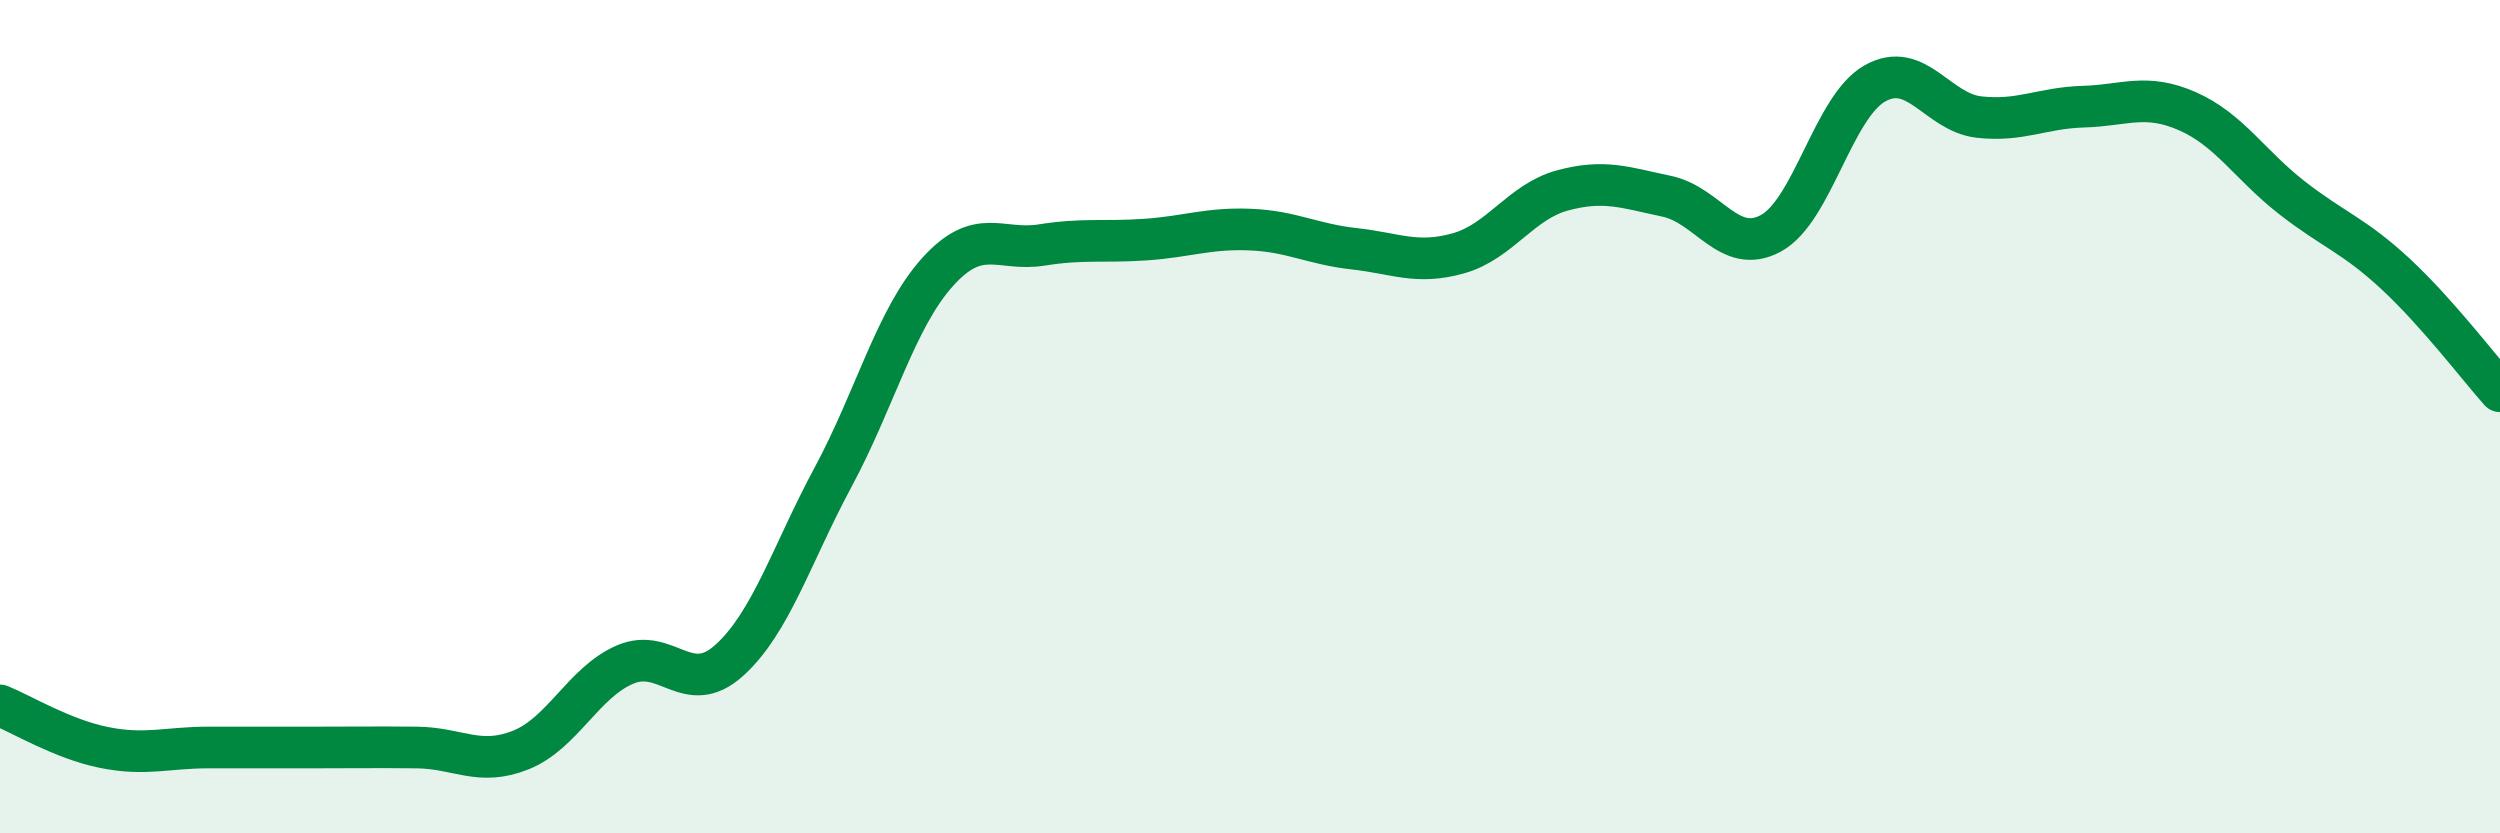
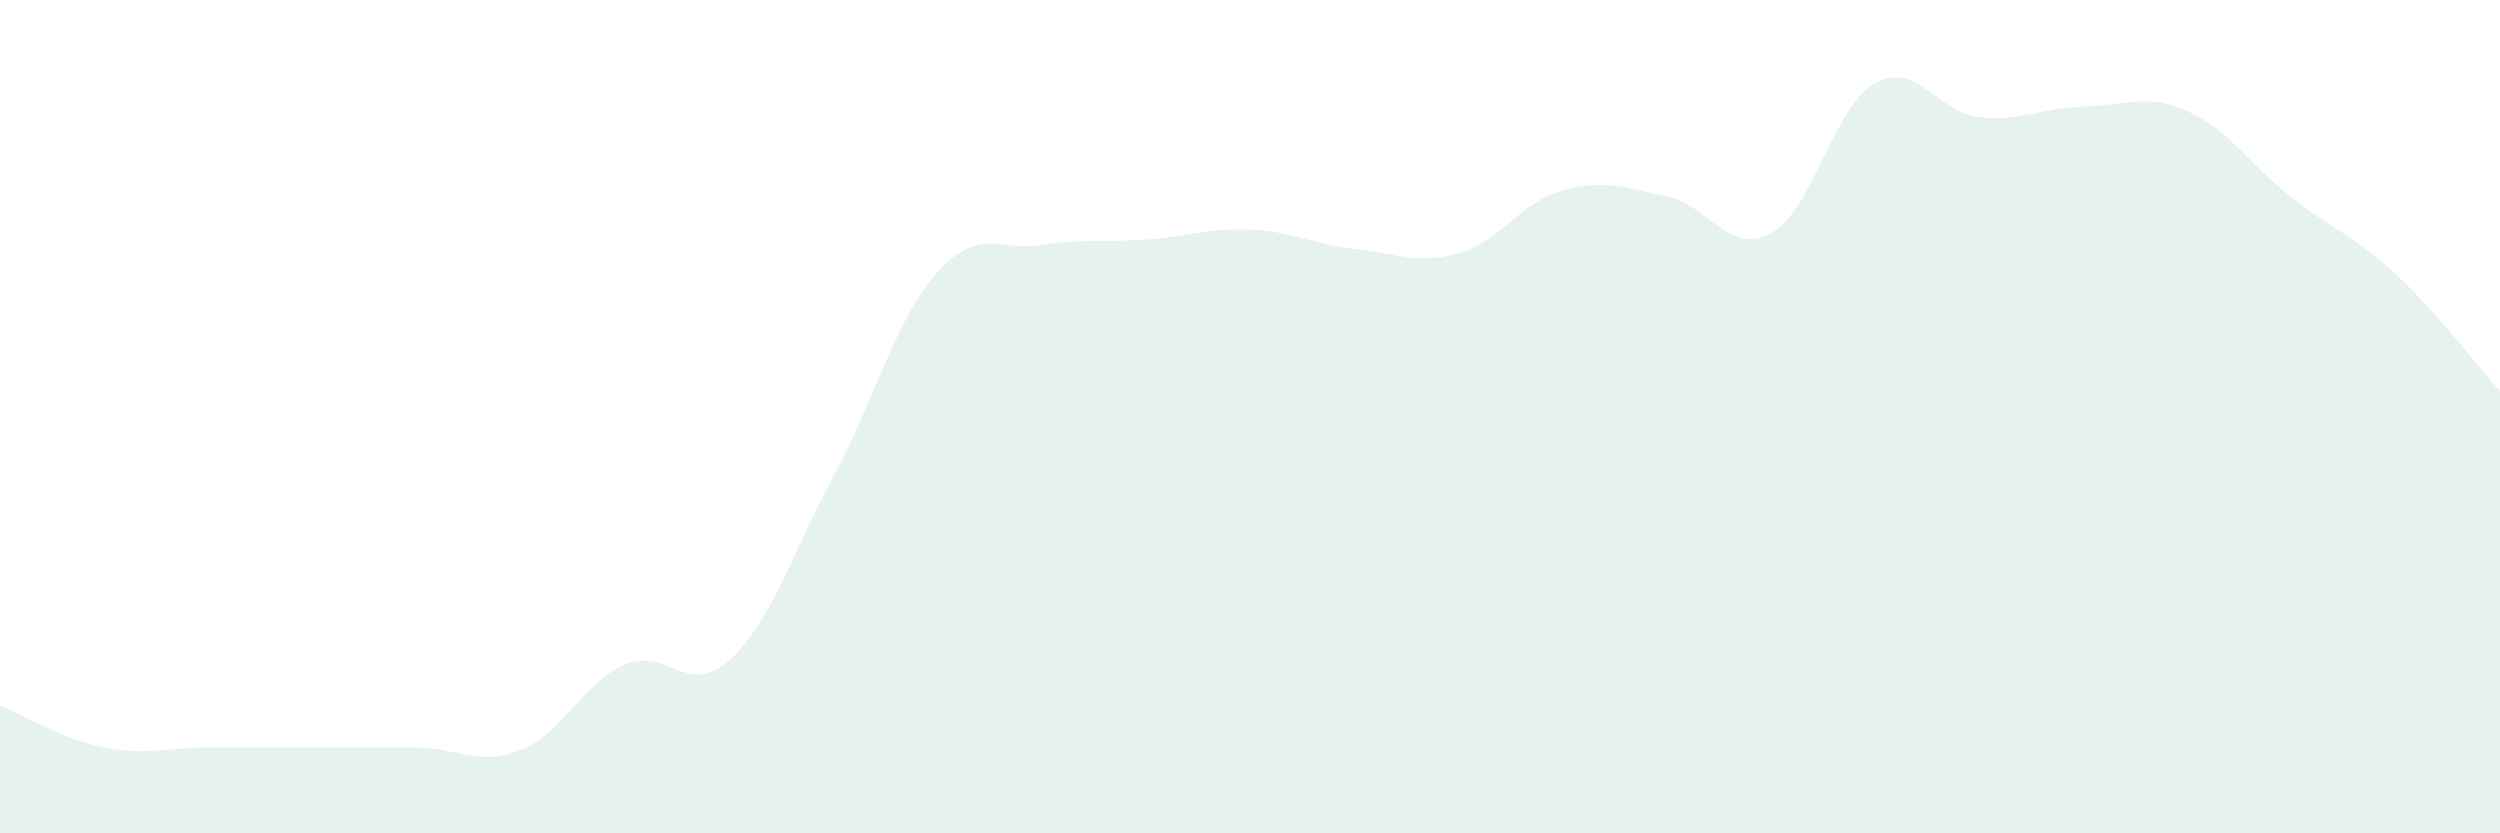
<svg xmlns="http://www.w3.org/2000/svg" width="60" height="20" viewBox="0 0 60 20">
  <path d="M 0,16.93 C 0.5,17.13 1.5,17.74 2.5,17.94 C 3.5,18.14 4,17.94 5,17.94 C 6,17.94 6.5,17.94 7.5,17.94 C 8.5,17.94 9,17.93 10,17.94 C 11,17.95 11.5,18.4 12.5,18 C 13.5,17.6 14,16.38 15,15.95 C 16,15.52 16.5,16.75 17.5,15.85 C 18.5,14.95 19,13.3 20,11.44 C 21,9.58 21.5,7.64 22.5,6.53 C 23.5,5.42 24,6.04 25,5.88 C 26,5.72 26.5,5.82 27.5,5.75 C 28.5,5.68 29,5.47 30,5.51 C 31,5.55 31.5,5.86 32.5,5.97 C 33.5,6.08 34,6.36 35,6.08 C 36,5.8 36.5,4.84 37.5,4.57 C 38.5,4.3 39,4.5 40,4.71 C 41,4.92 41.5,6.14 42.5,5.6 C 43.5,5.06 44,2.56 45,2 C 46,1.44 46.5,2.7 47.5,2.81 C 48.5,2.92 49,2.59 50,2.56 C 51,2.53 51.5,2.23 52.5,2.67 C 53.5,3.11 54,3.96 55,4.74 C 56,5.52 56.5,5.65 57.5,6.58 C 58.5,7.51 59.5,8.83 60,9.39L60 20L0 20Z" fill="#008740" opacity="0.1" stroke-linecap="round" stroke-linejoin="round" />
-   <path d="M 0,16.93 C 0.5,17.13 1.5,17.74 2.5,17.94 C 3.5,18.14 4,17.94 5,17.94 C 6,17.94 6.5,17.94 7.5,17.94 C 8.5,17.94 9,17.93 10,17.94 C 11,17.95 11.5,18.4 12.5,18 C 13.5,17.6 14,16.38 15,15.95 C 16,15.52 16.5,16.75 17.5,15.85 C 18.5,14.95 19,13.3 20,11.44 C 21,9.58 21.5,7.64 22.5,6.53 C 23.5,5.42 24,6.04 25,5.88 C 26,5.72 26.5,5.82 27.5,5.75 C 28.5,5.68 29,5.47 30,5.51 C 31,5.55 31.5,5.86 32.5,5.97 C 33.5,6.08 34,6.36 35,6.08 C 36,5.8 36.5,4.84 37.5,4.57 C 38.5,4.3 39,4.5 40,4.71 C 41,4.92 41.5,6.14 42.5,5.6 C 43.5,5.06 44,2.56 45,2 C 46,1.44 46.5,2.7 47.5,2.81 C 48.5,2.92 49,2.59 50,2.56 C 51,2.53 51.5,2.23 52.5,2.67 C 53.5,3.11 54,3.96 55,4.74 C 56,5.52 56.5,5.65 57.5,6.58 C 58.5,7.51 59.5,8.83 60,9.39" stroke="#008740" stroke-width="1" fill="none" stroke-linecap="round" stroke-linejoin="round" />
</svg>